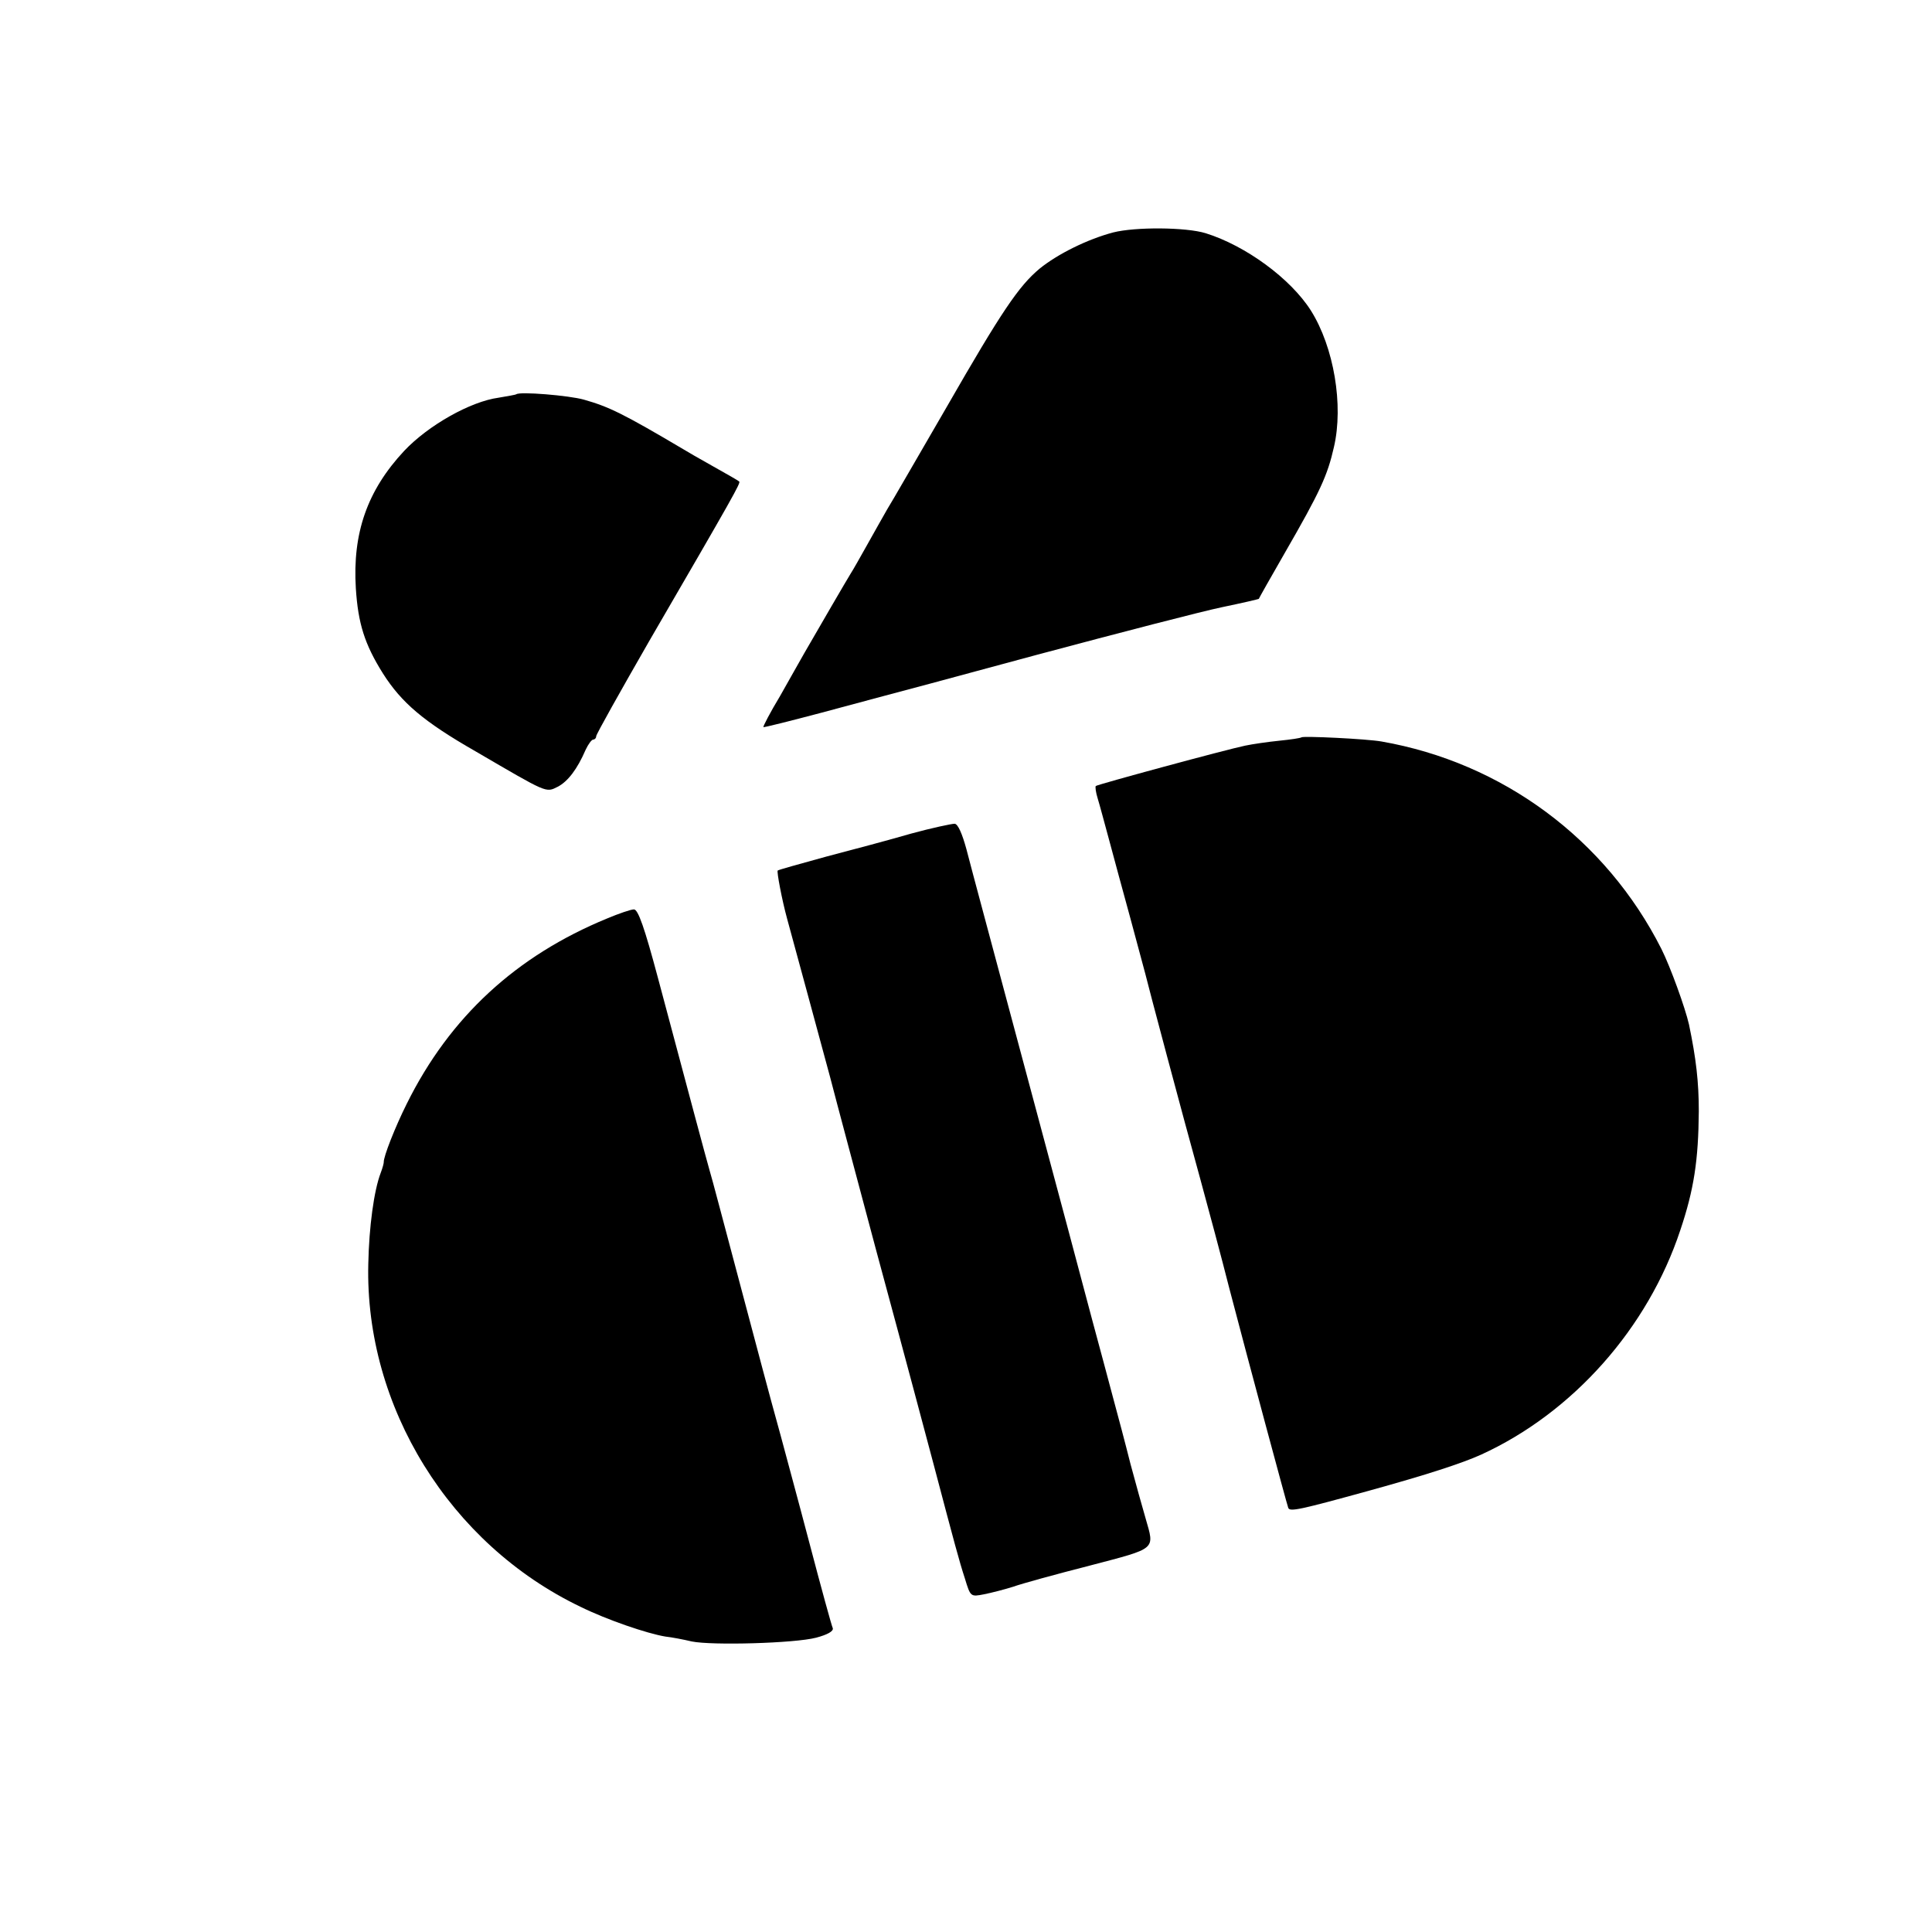
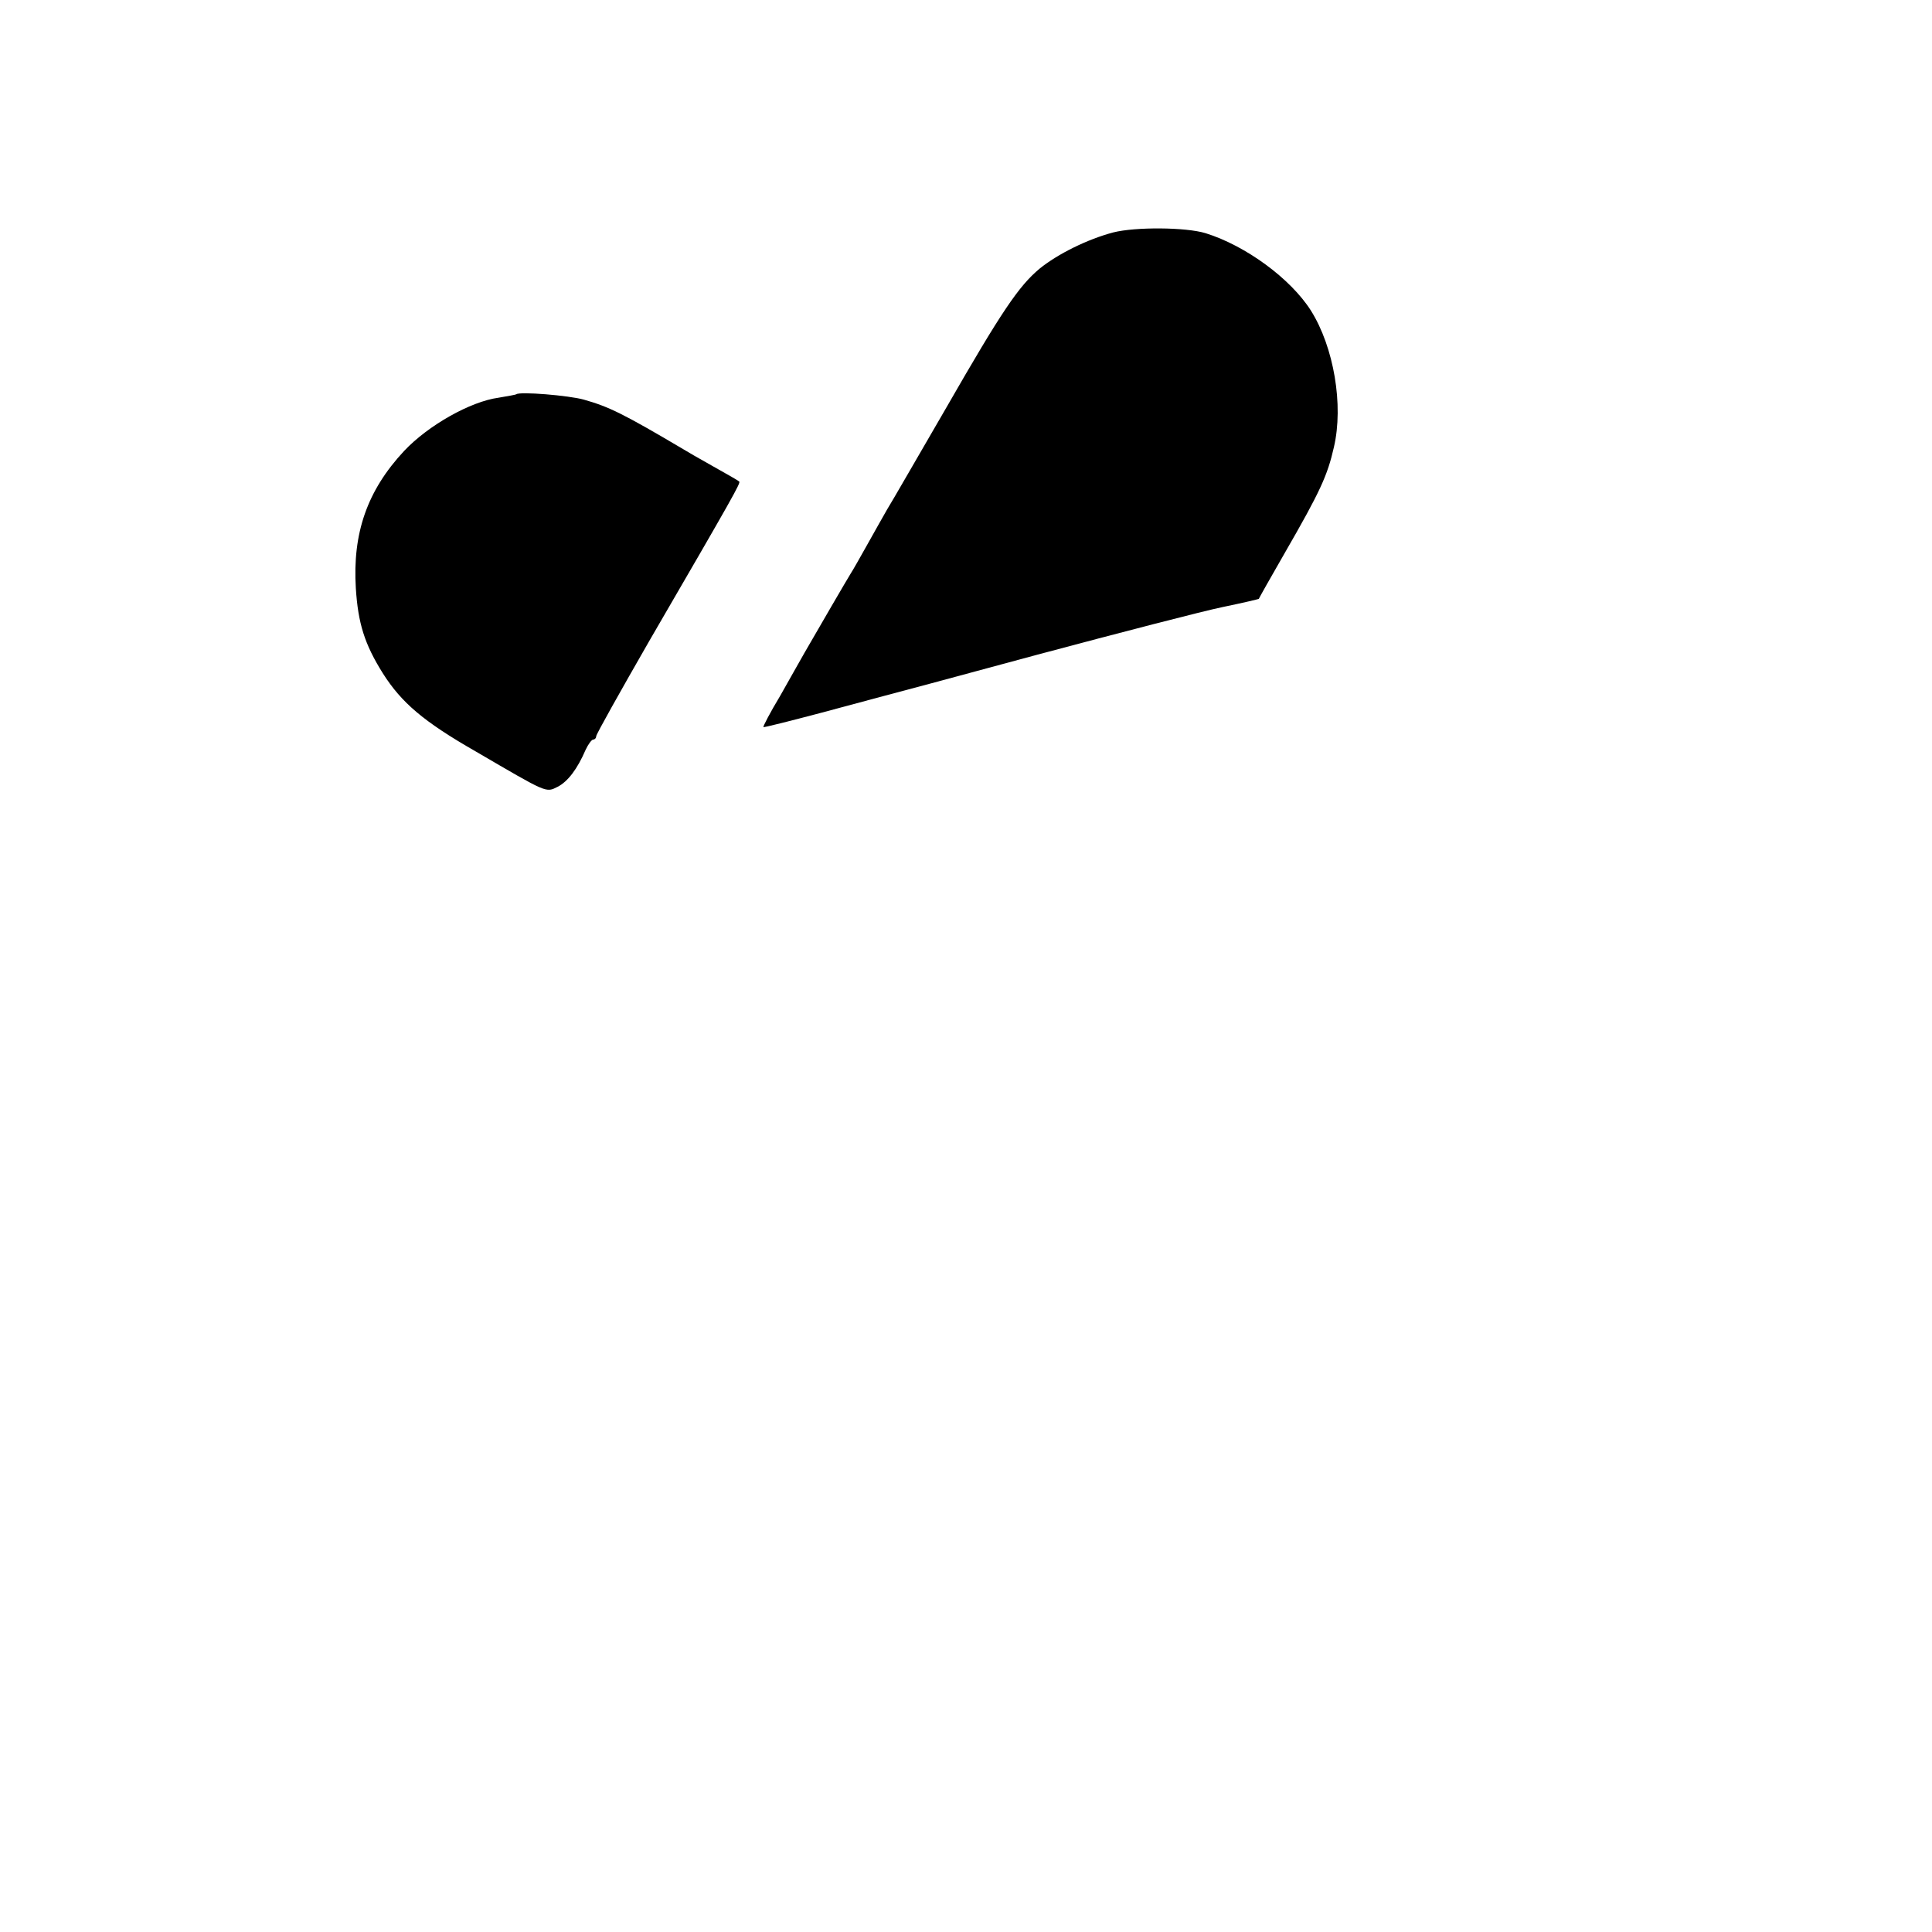
<svg xmlns="http://www.w3.org/2000/svg" version="1.0" width="512pt" height="512pt" viewBox="0 0 512 512" preserveAspectRatio="xMidYMid meet">
  <g transform="translate(0,512) scale(0.1,-0.1)" fill="#000000" stroke="none">
    <path d="M2950 4504 c-68 -18 -147 -57 -195 -96 -55 -46 -100 -112 -247 -368 -75 -129 -145 -251 -157 -270 -11 -19 -35 -62 -53 -94 -18 -32 -37 -66 -43 -75 -10 -16 -85 -145 -123 -211 -11 -19 -40 -71 -65 -115 -26 -43 -45 -80 -44 -82 2 -1 70 16 153 38 82 22 156 42 164 44 8 2 192 51 409 110 217 58 437 115 490 126 53 11 96 21 97 22 0 1 31 56 69 122 94 163 113 205 130 280 26 111 0 265 -61 362 -54 85 -173 172 -279 205 -52 16 -186 17 -245 2z" />
    <path d="M1368 4075 c-1 -1 -23 -5 -47 -9 -74 -10 -186 -73 -250 -141 -98 -105 -137 -218 -128 -364 6 -93 23 -148 72 -226 49 -77 107 -127 245 -206 192 -112 186 -110 218 -94 27 14 52 47 74 98 7 15 16 27 20 27 4 0 8 4 8 9 0 5 64 119 141 253 226 389 242 418 238 422 -2 2 -33 20 -69 40 -36 20 -72 41 -80 46 -159 94 -196 112 -263 131 -39 11 -171 22 -179 14z" />
-     <path d="M3449 3166 c-2 -2 -29 -6 -59 -9 -30 -3 -71 -9 -90 -13 -49 -10 -392 -103 -396 -107 -2 -2 0 -17 5 -33 5 -16 18 -65 30 -109 12 -44 37 -138 57 -210 19 -71 37 -137 39 -145 5 -22 101 -383 146 -545 21 -77 56 -207 77 -290 51 -195 151 -567 156 -581 4 -11 31 -5 216 46 152 42 244 72 295 95 243 111 442 335 528 595 36 107 48 185 49 315 0 77 -7 139 -26 230 -10 44 -49 152 -73 200 -147 291 -421 494 -742 550 -40 7 -207 15 -212 11z" />
-     <path d="M2415 2911 c-55 -16 -156 -43 -225 -61 -69 -19 -127 -35 -129 -37 -3 -2 11 -77 25 -128 21 -77 89 -327 114 -420 17 -66 72 -271 121 -455 99 -366 115 -428 153 -570 56 -212 68 -257 83 -303 15 -49 15 -49 51 -42 20 4 55 13 77 20 22 8 113 33 203 56 179 47 172 41 148 125 -8 27 -26 92 -40 144 -13 52 -34 131 -46 175 -12 44 -36 136 -55 205 -18 69 -97 364 -175 655 -78 292 -150 559 -159 595 -11 40 -22 66 -31 67 -8 0 -60 -11 -115 -26z" />
-     <path d="M1609 2686 c-241 -99 -417 -261 -531 -491 -31 -62 -62 -141 -61 -155 0 -3 -3 -15 -8 -28 -18 -47 -31 -143 -33 -242 -9 -378 216 -742 562 -908 71 -35 177 -71 225 -79 18 -2 49 -8 70 -13 53 -11 273 -5 330 10 30 8 46 17 44 25 -3 6 -31 108 -62 226 -31 118 -66 246 -76 284 -39 141 -50 185 -114 425 -36 135 -69 261 -75 280 -10 35 -48 177 -136 507 -36 135 -53 183 -64 183 -8 0 -40 -11 -71 -24z" />
  </g>
</svg>